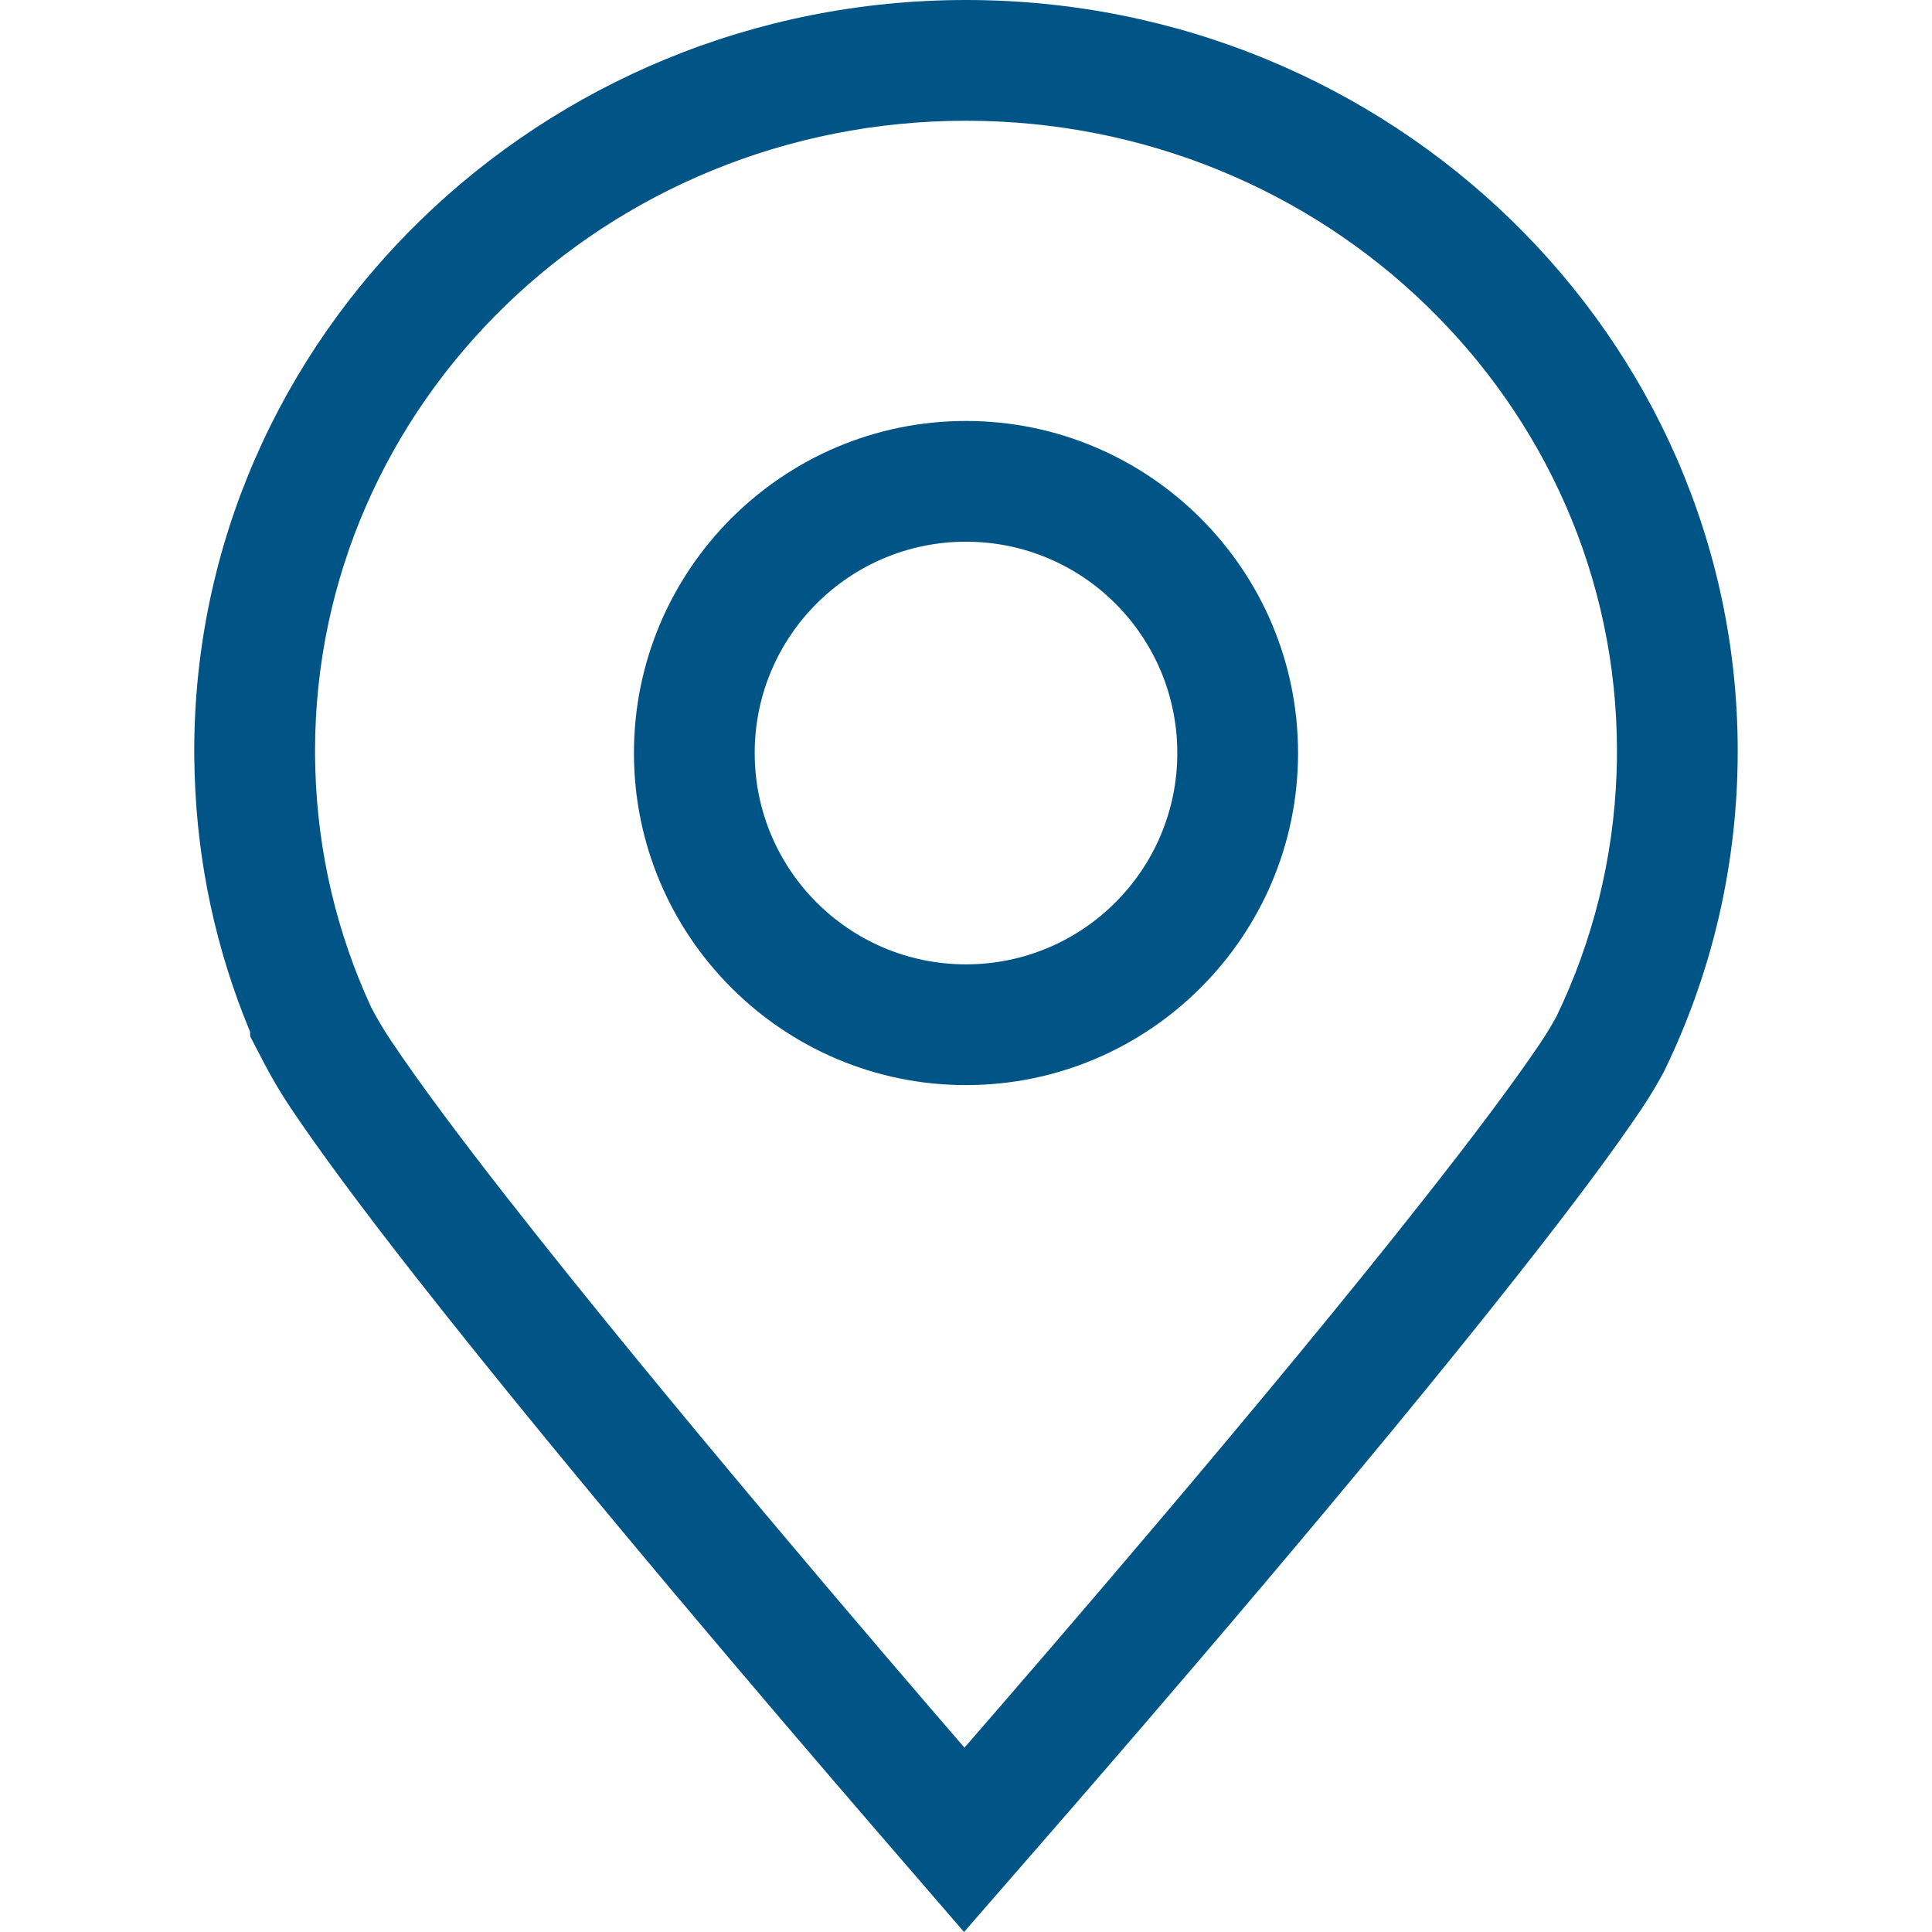
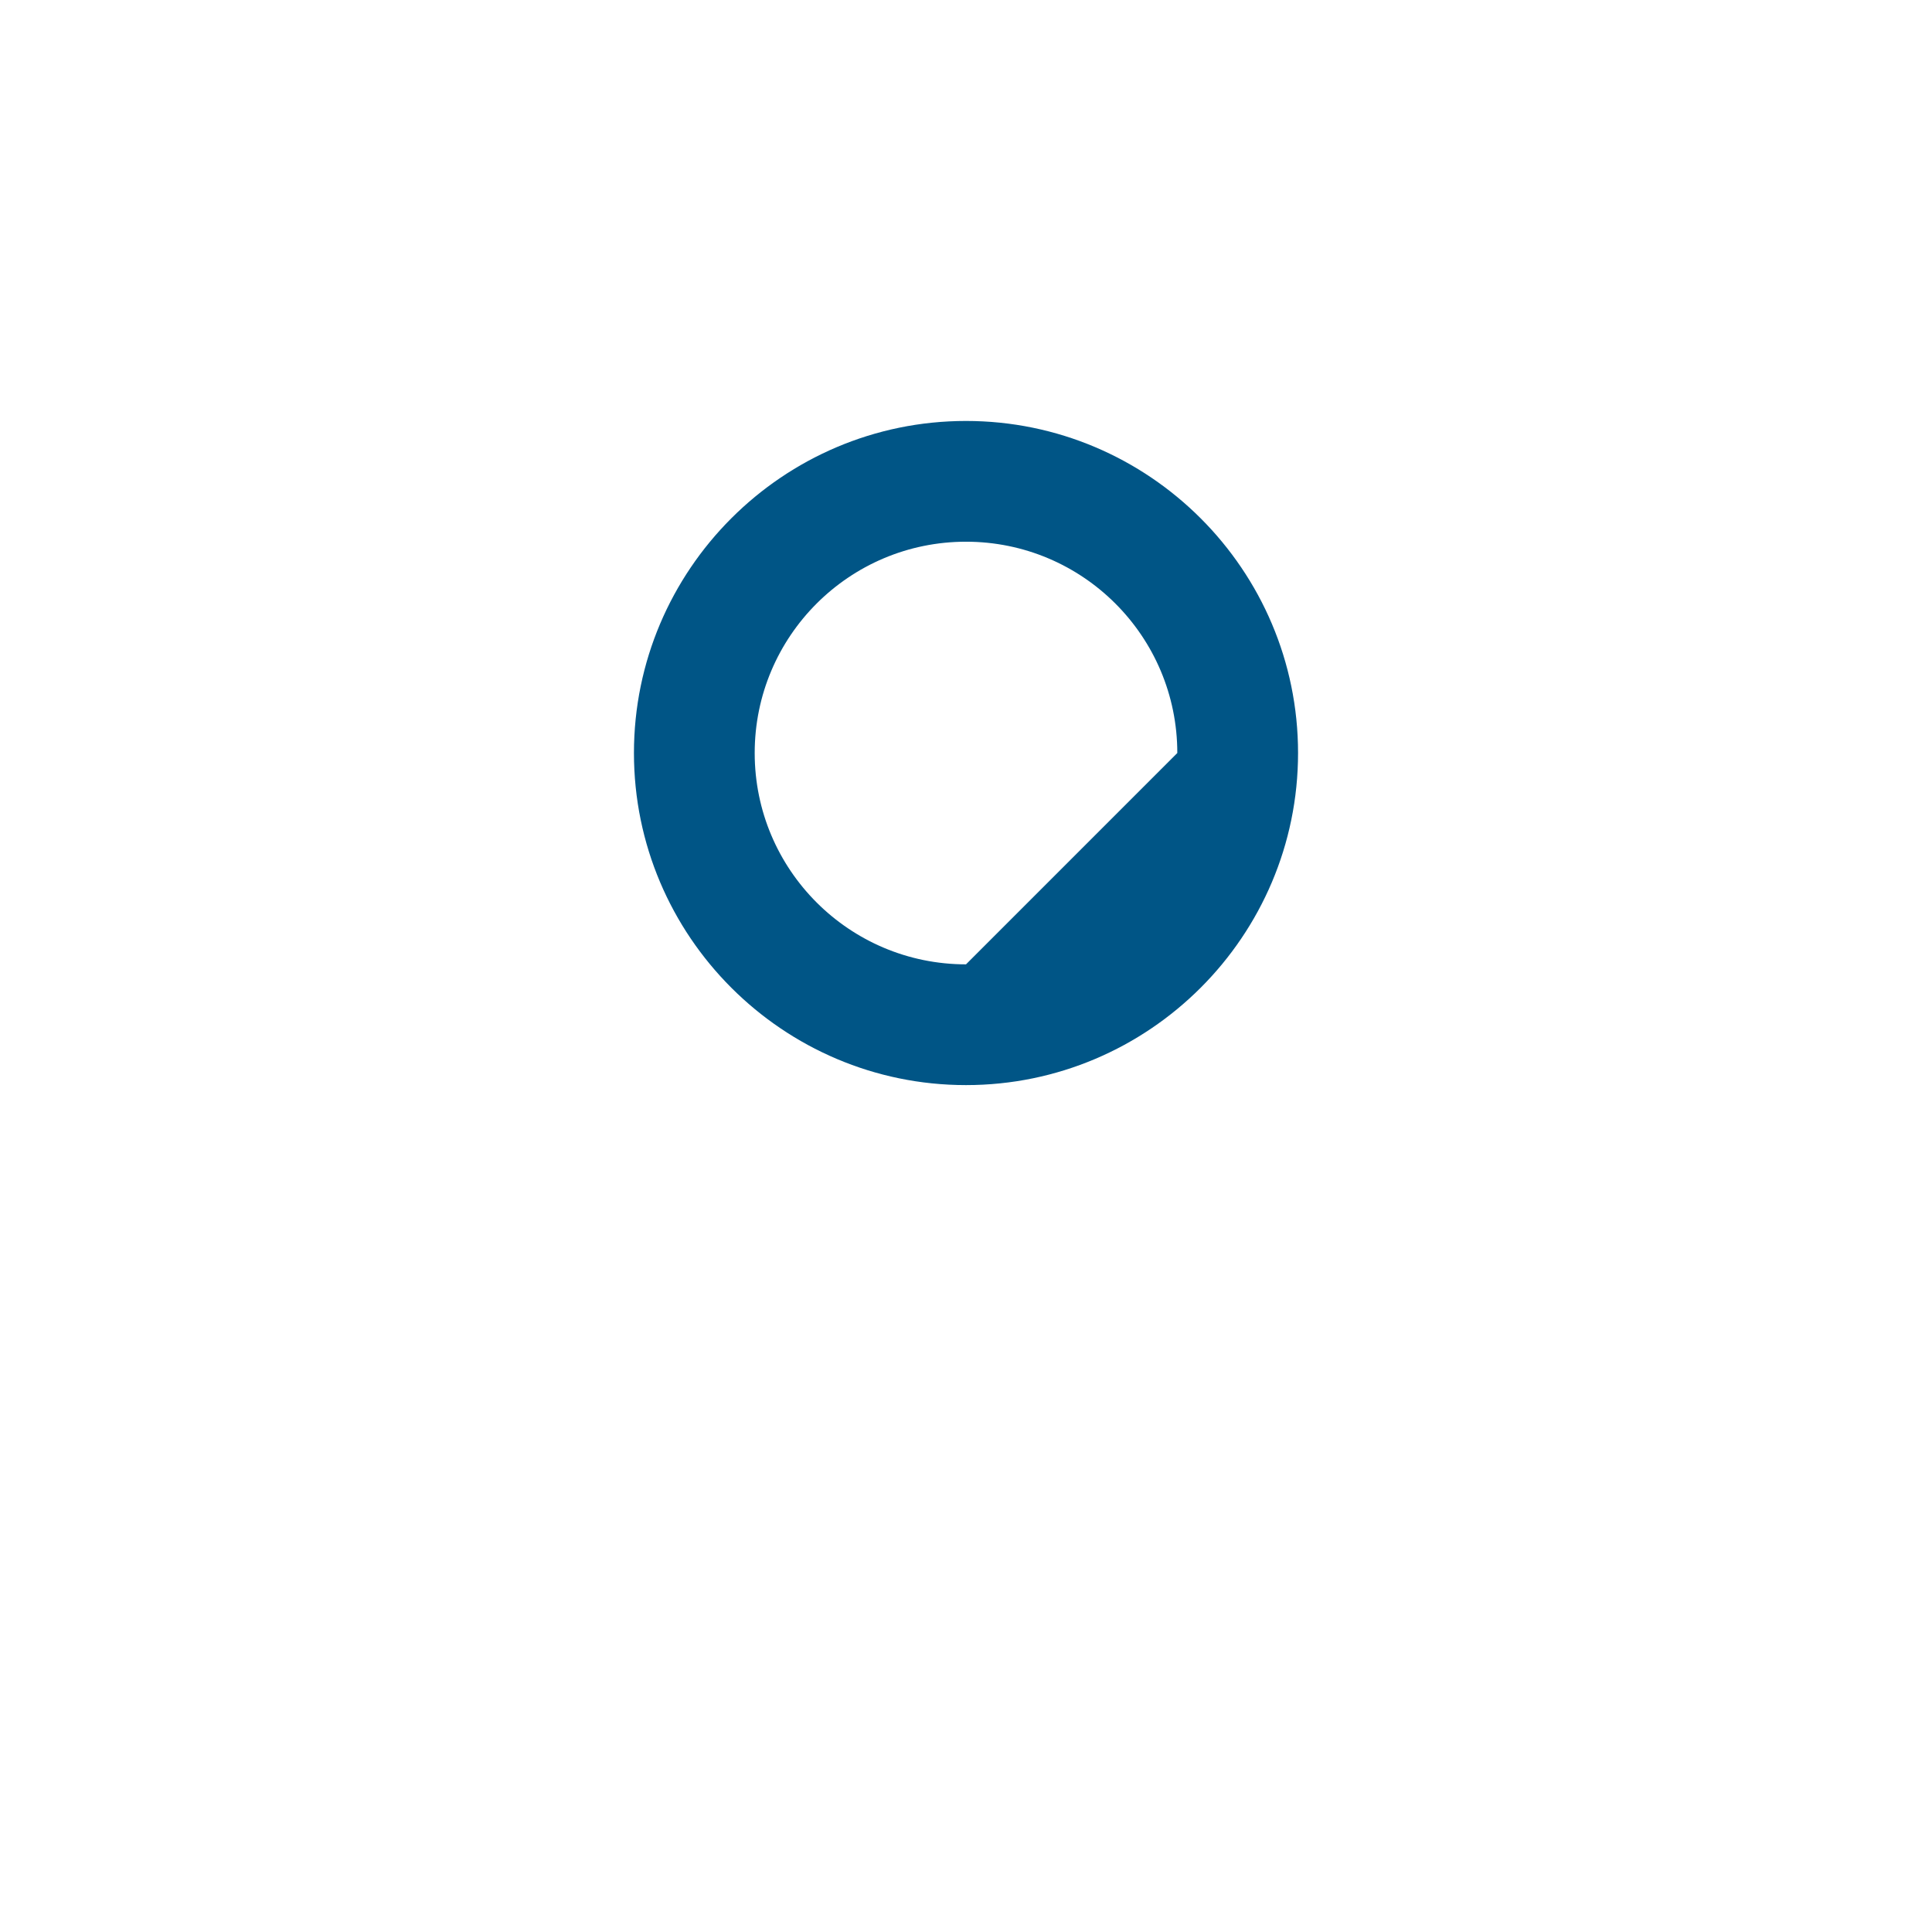
<svg xmlns="http://www.w3.org/2000/svg" width="62" height="62" viewBox="0 0 62 62" fill="none">
-   <path d="M30.999 0C17.344 0 6.234 10.81 6.234 24.099C6.234 24.24 6.234 24.411 6.241 24.6C6.241 24.678 6.243 24.755 6.246 24.83C6.333 27.7 6.931 30.482 8.027 33.115V33.228L8.03 33.234V33.261L8.468 34.102C8.723 34.593 9.01 35.078 9.32 35.542C10.213 36.877 11.531 38.661 13.24 40.846L13.429 41.088L13.436 41.094C18.311 47.31 25.238 55.397 28.015 58.616L30.937 62L33.872 58.628C36.704 55.374 43.826 47.127 48.769 40.839C50.484 38.662 51.753 36.96 52.644 35.638C52.894 35.266 53.131 34.879 53.346 34.486L53.395 34.396L53.439 34.305C54.858 31.36 55.635 28.207 55.751 24.933L55.753 24.865V24.85C55.761 24.621 55.765 24.374 55.765 24.099C55.765 10.81 44.655 0 30.999 0ZM51.878 24.775V24.796C51.78 27.589 51.099 30.233 49.947 32.623C49.787 32.915 49.615 33.199 49.43 33.473C48.541 34.793 47.238 36.522 45.723 38.444C40.75 44.769 33.471 53.186 30.95 56.084C28.446 53.184 21.253 44.802 16.299 38.465C16.296 38.462 16.296 38.462 16.293 38.459C14.759 36.498 13.441 34.734 12.543 33.389C12.312 33.044 12.099 32.686 11.905 32.313C11.905 32.31 11.902 32.307 11.902 32.304C10.824 29.965 10.196 27.389 10.119 24.68C10.116 24.626 10.116 24.573 10.116 24.516C10.11 24.379 10.11 24.239 10.11 24.099C10.109 12.93 19.461 3.875 30.999 3.875C42.536 3.875 51.89 12.93 51.89 24.099C51.89 24.325 51.887 24.552 51.878 24.775Z" fill="#005586" />
-   <path d="M31 13.509C25.124 13.509 20.344 18.289 20.344 24.165C20.344 30.041 25.124 34.822 31 34.822C36.876 34.822 41.656 30.041 41.656 24.165C41.656 18.29 36.876 13.509 31 13.509ZM31 30.947C27.255 30.947 24.219 27.91 24.219 24.165C24.219 20.42 27.255 17.384 31 17.384C34.745 17.384 37.781 20.42 37.781 24.165C37.781 27.91 34.745 30.947 31 30.947Z" fill="#005586" />
+   <path d="M31 13.509C25.124 13.509 20.344 18.289 20.344 24.165C20.344 30.041 25.124 34.822 31 34.822C36.876 34.822 41.656 30.041 41.656 24.165C41.656 18.29 36.876 13.509 31 13.509ZM31 30.947C27.255 30.947 24.219 27.91 24.219 24.165C24.219 20.42 27.255 17.384 31 17.384C34.745 17.384 37.781 20.42 37.781 24.165Z" fill="#005586" />
</svg>